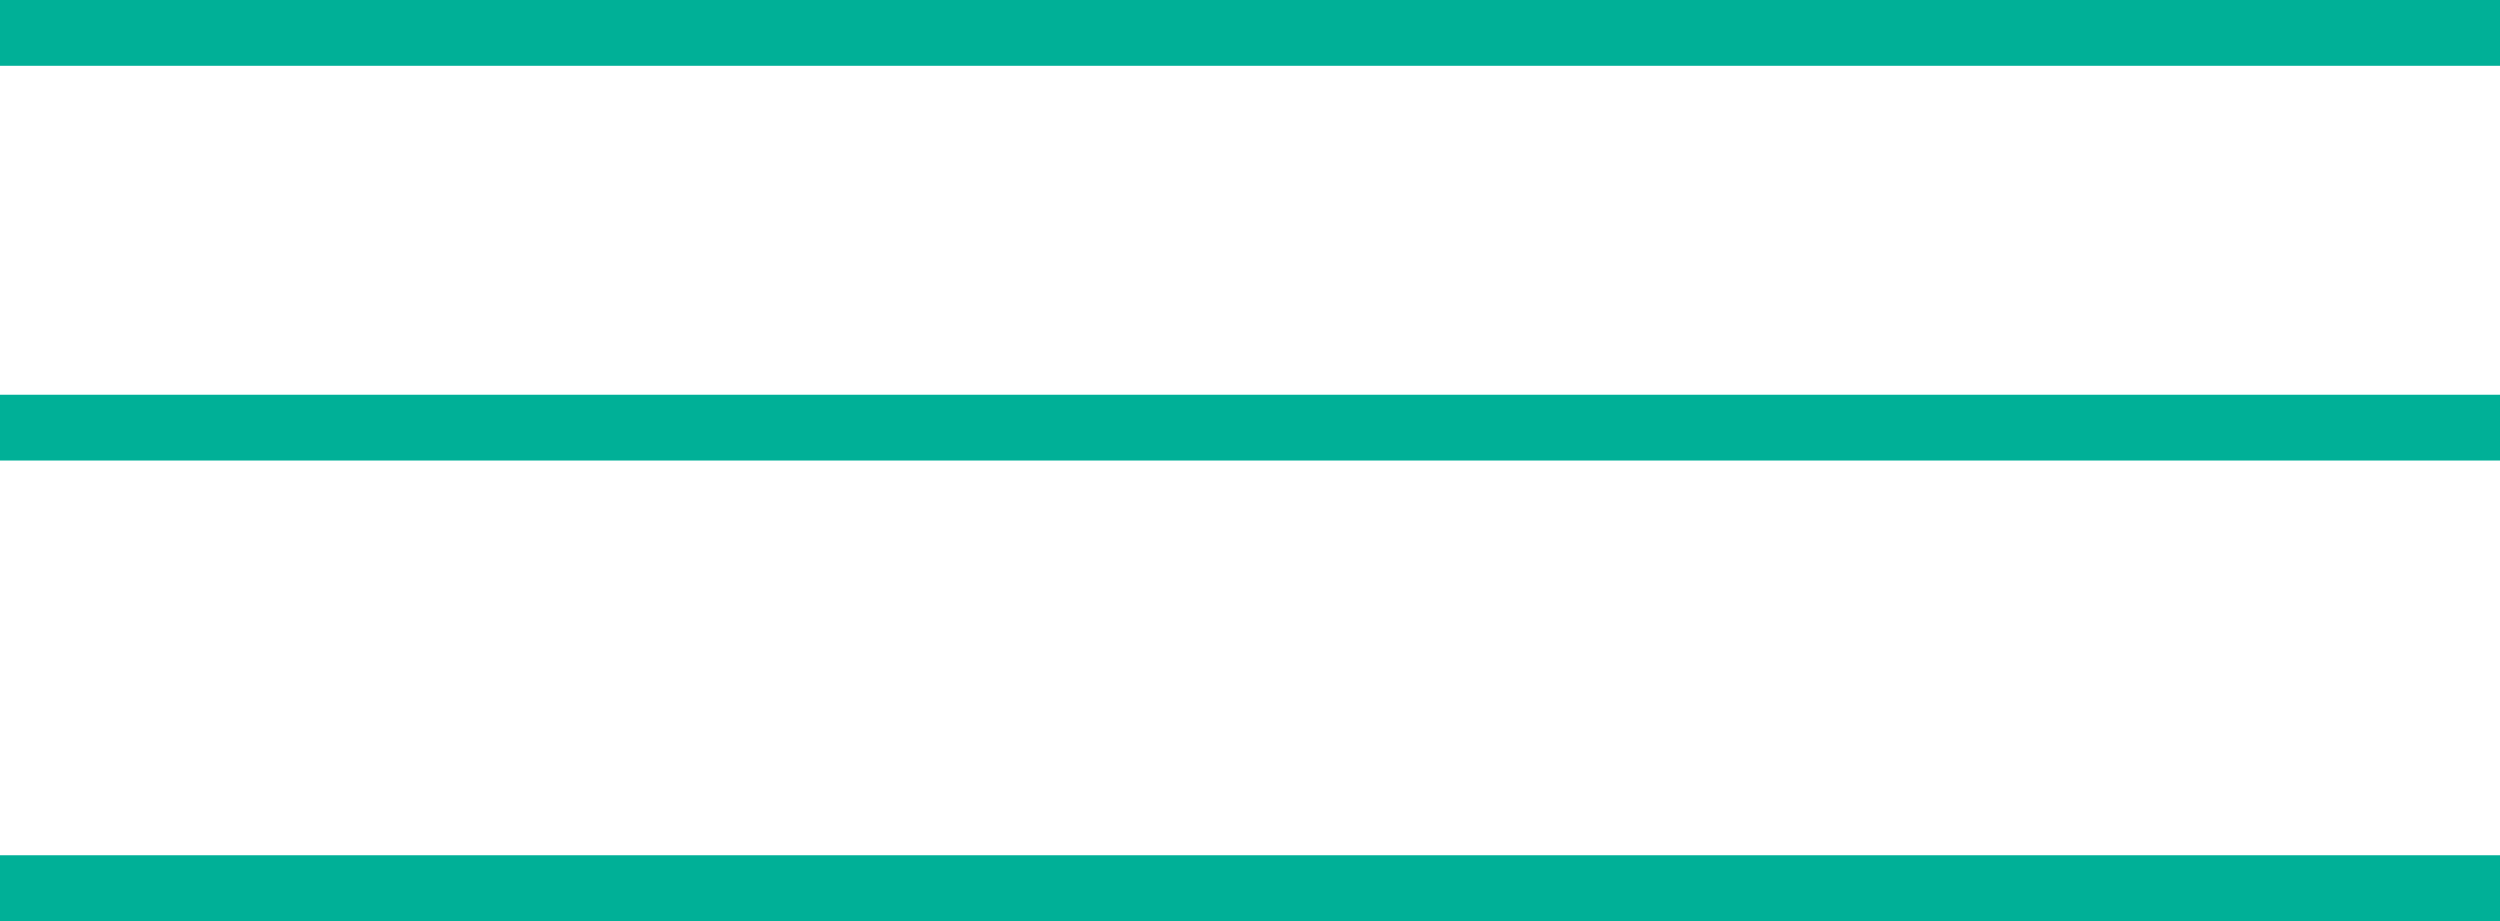
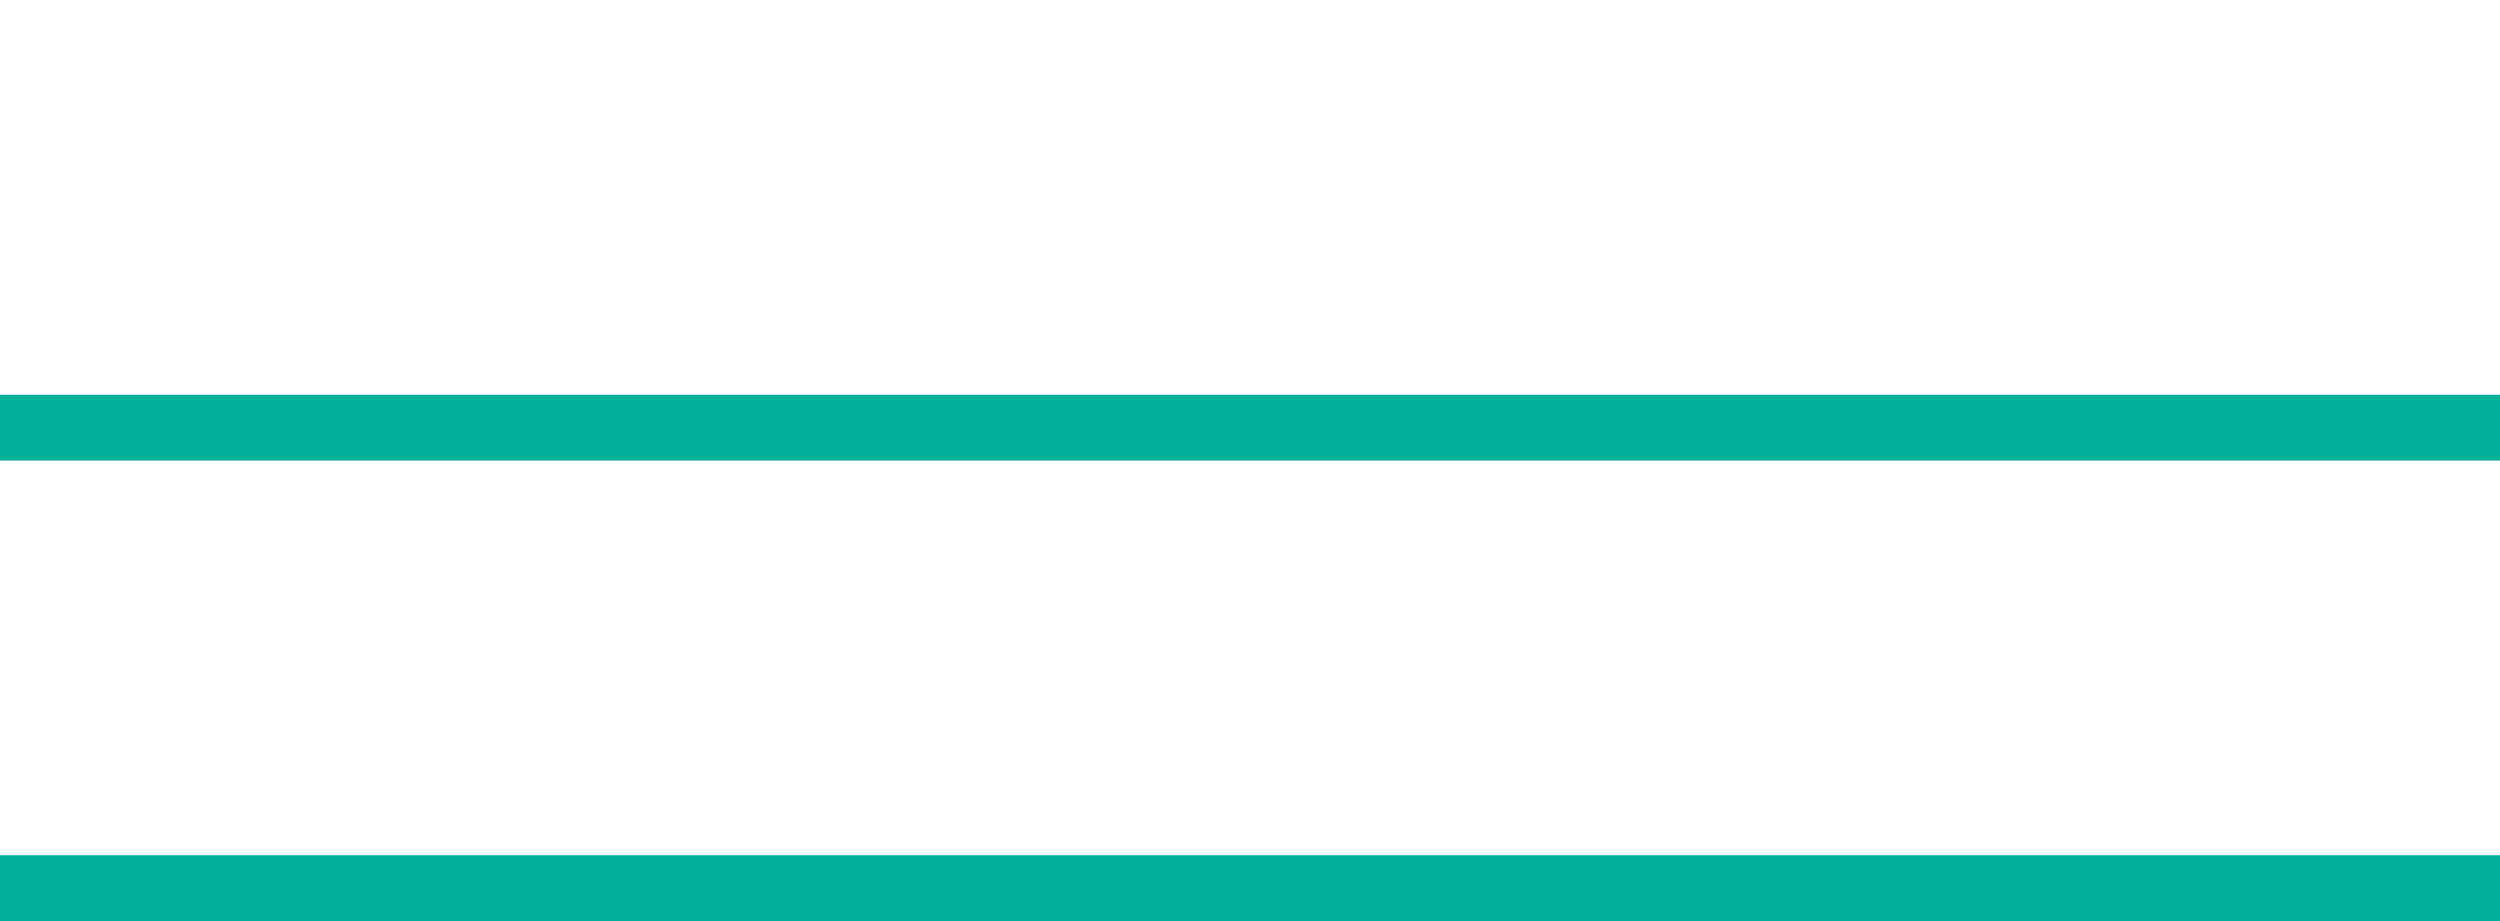
<svg xmlns="http://www.w3.org/2000/svg" id="ハンバーガー" width="76" height="28" viewBox="0 0 76 28">
  <defs>
    <style>
      .cls-1 {
        fill: #00b097;
      }
    </style>
  </defs>
  <rect id="長方形_19" data-name="長方形 19" class="cls-1" y="26" width="76" height="2" />
  <rect id="長方形_19-2" data-name="長方形 19" class="cls-1" y="12" width="76" height="2" />
-   <rect id="長方形_19-3" data-name="長方形 19" class="cls-1" width="76" height="2" />
</svg>